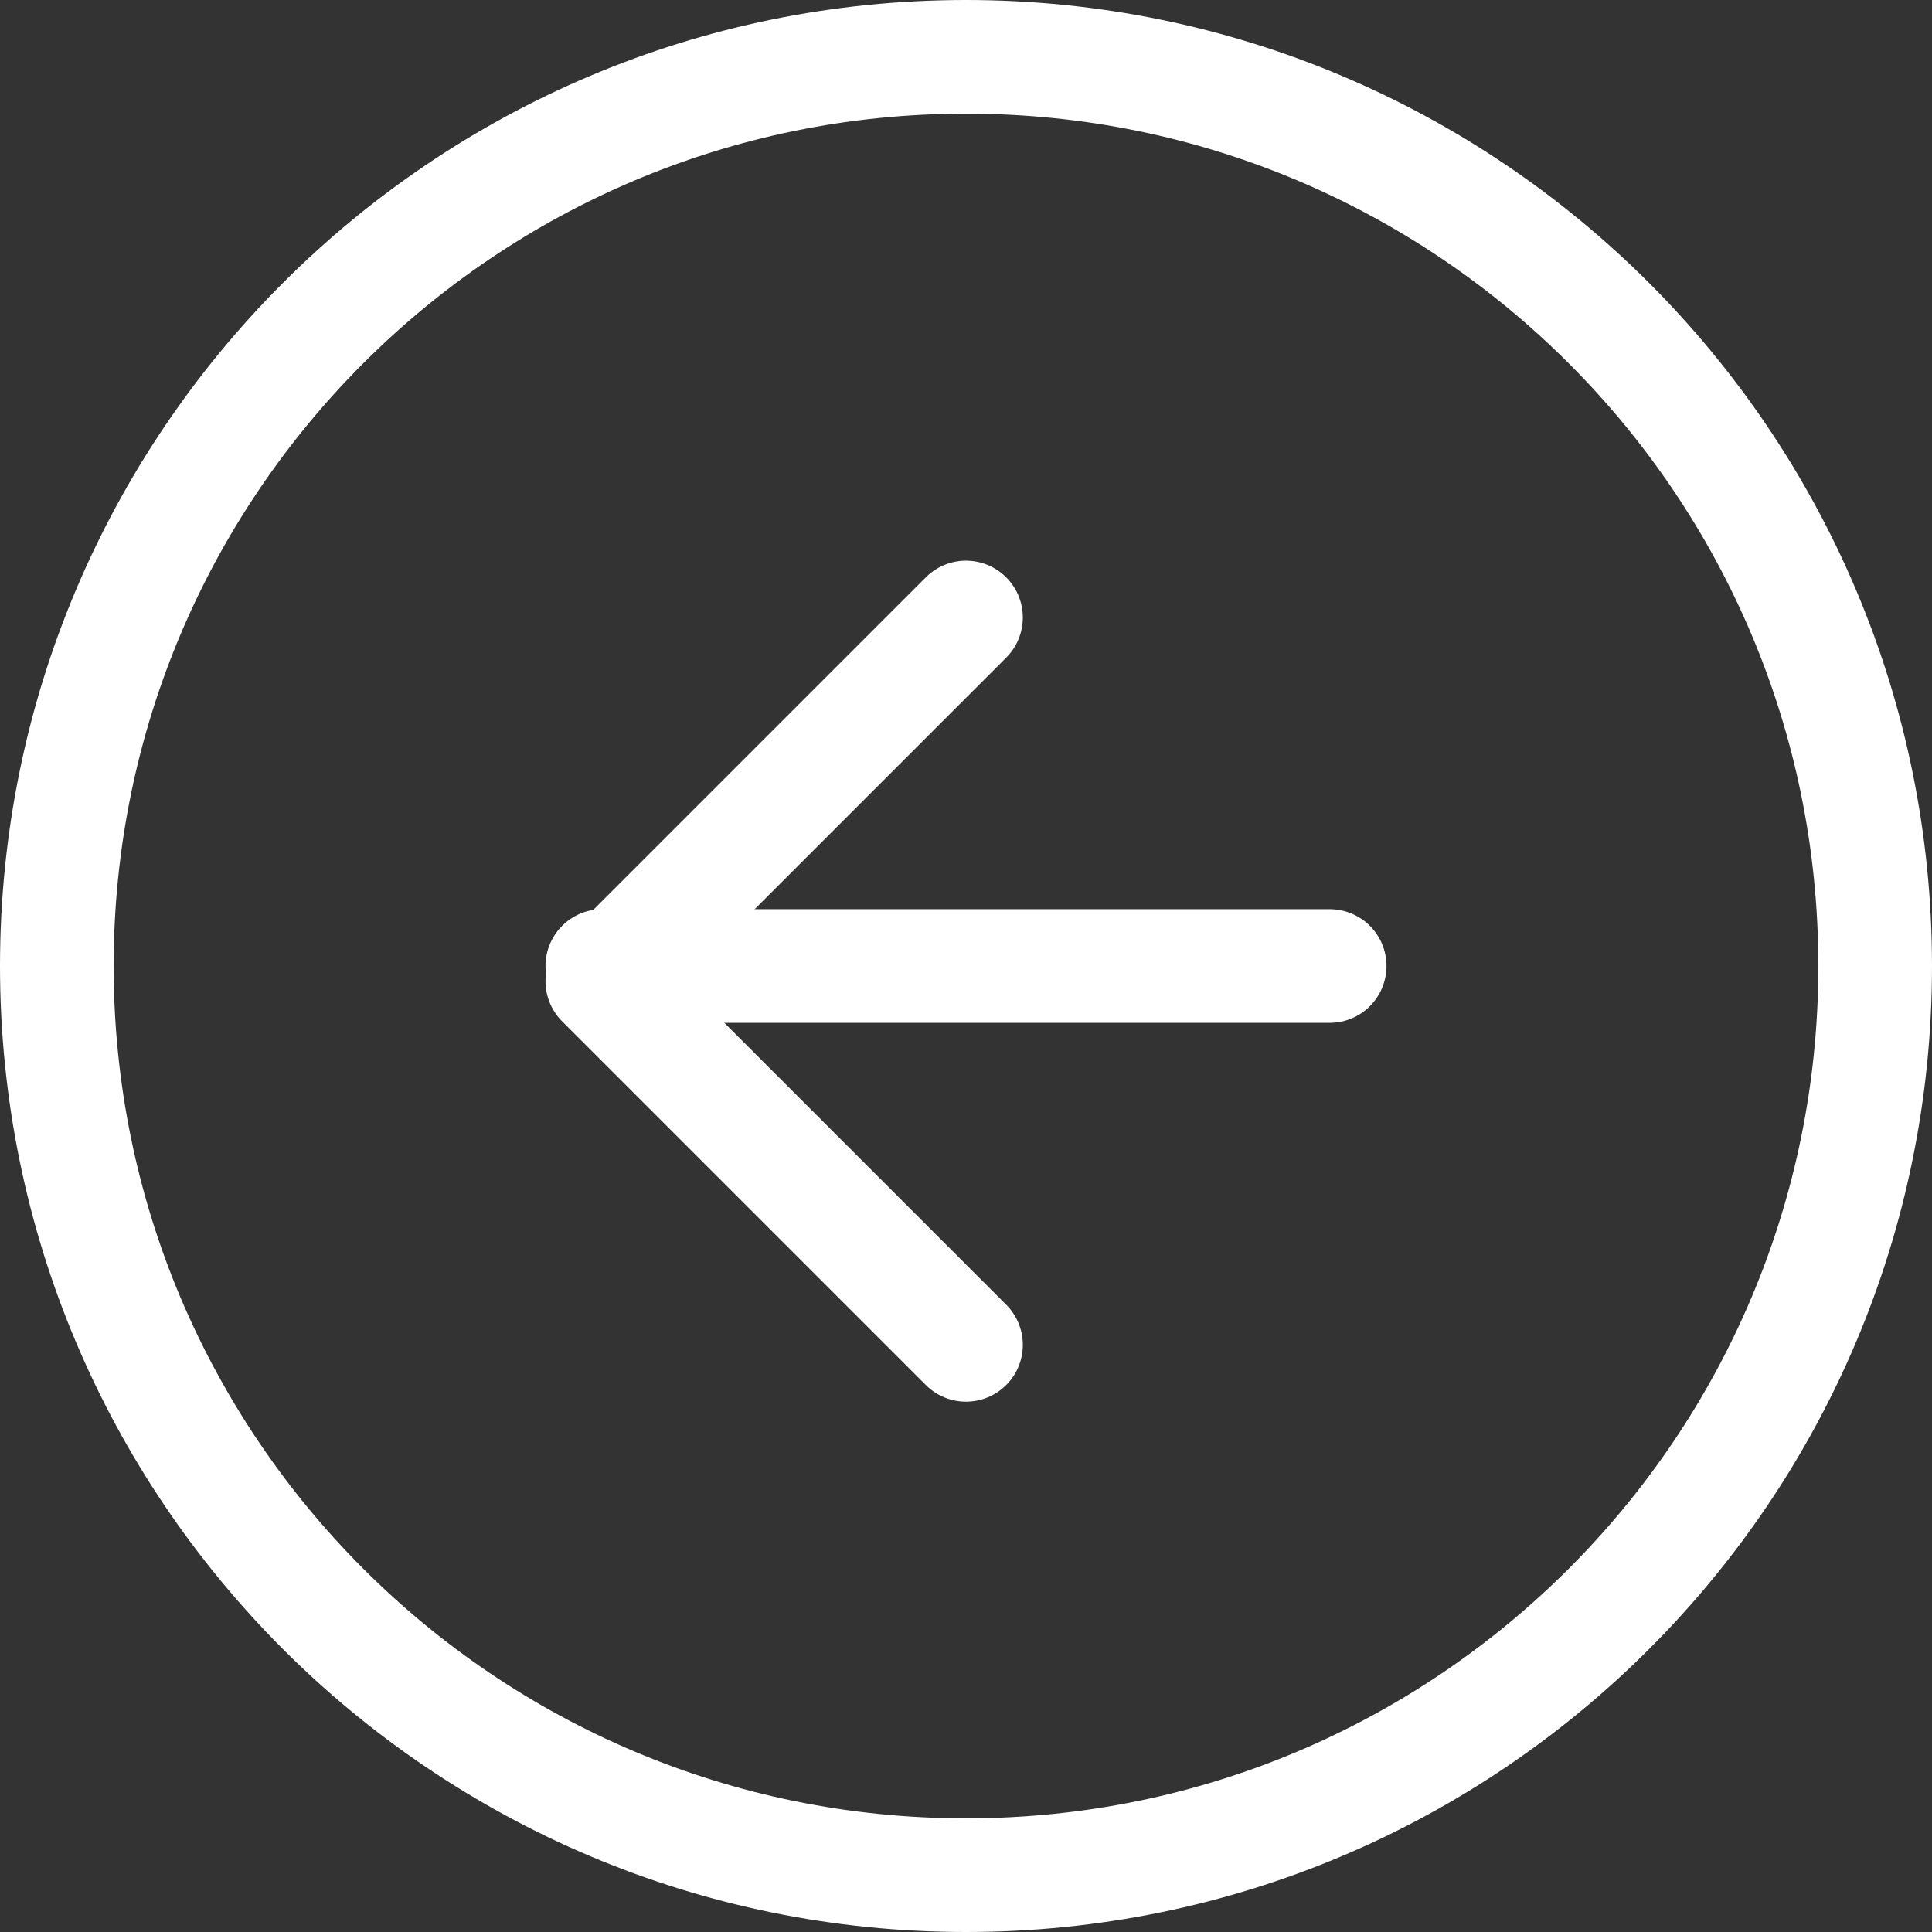
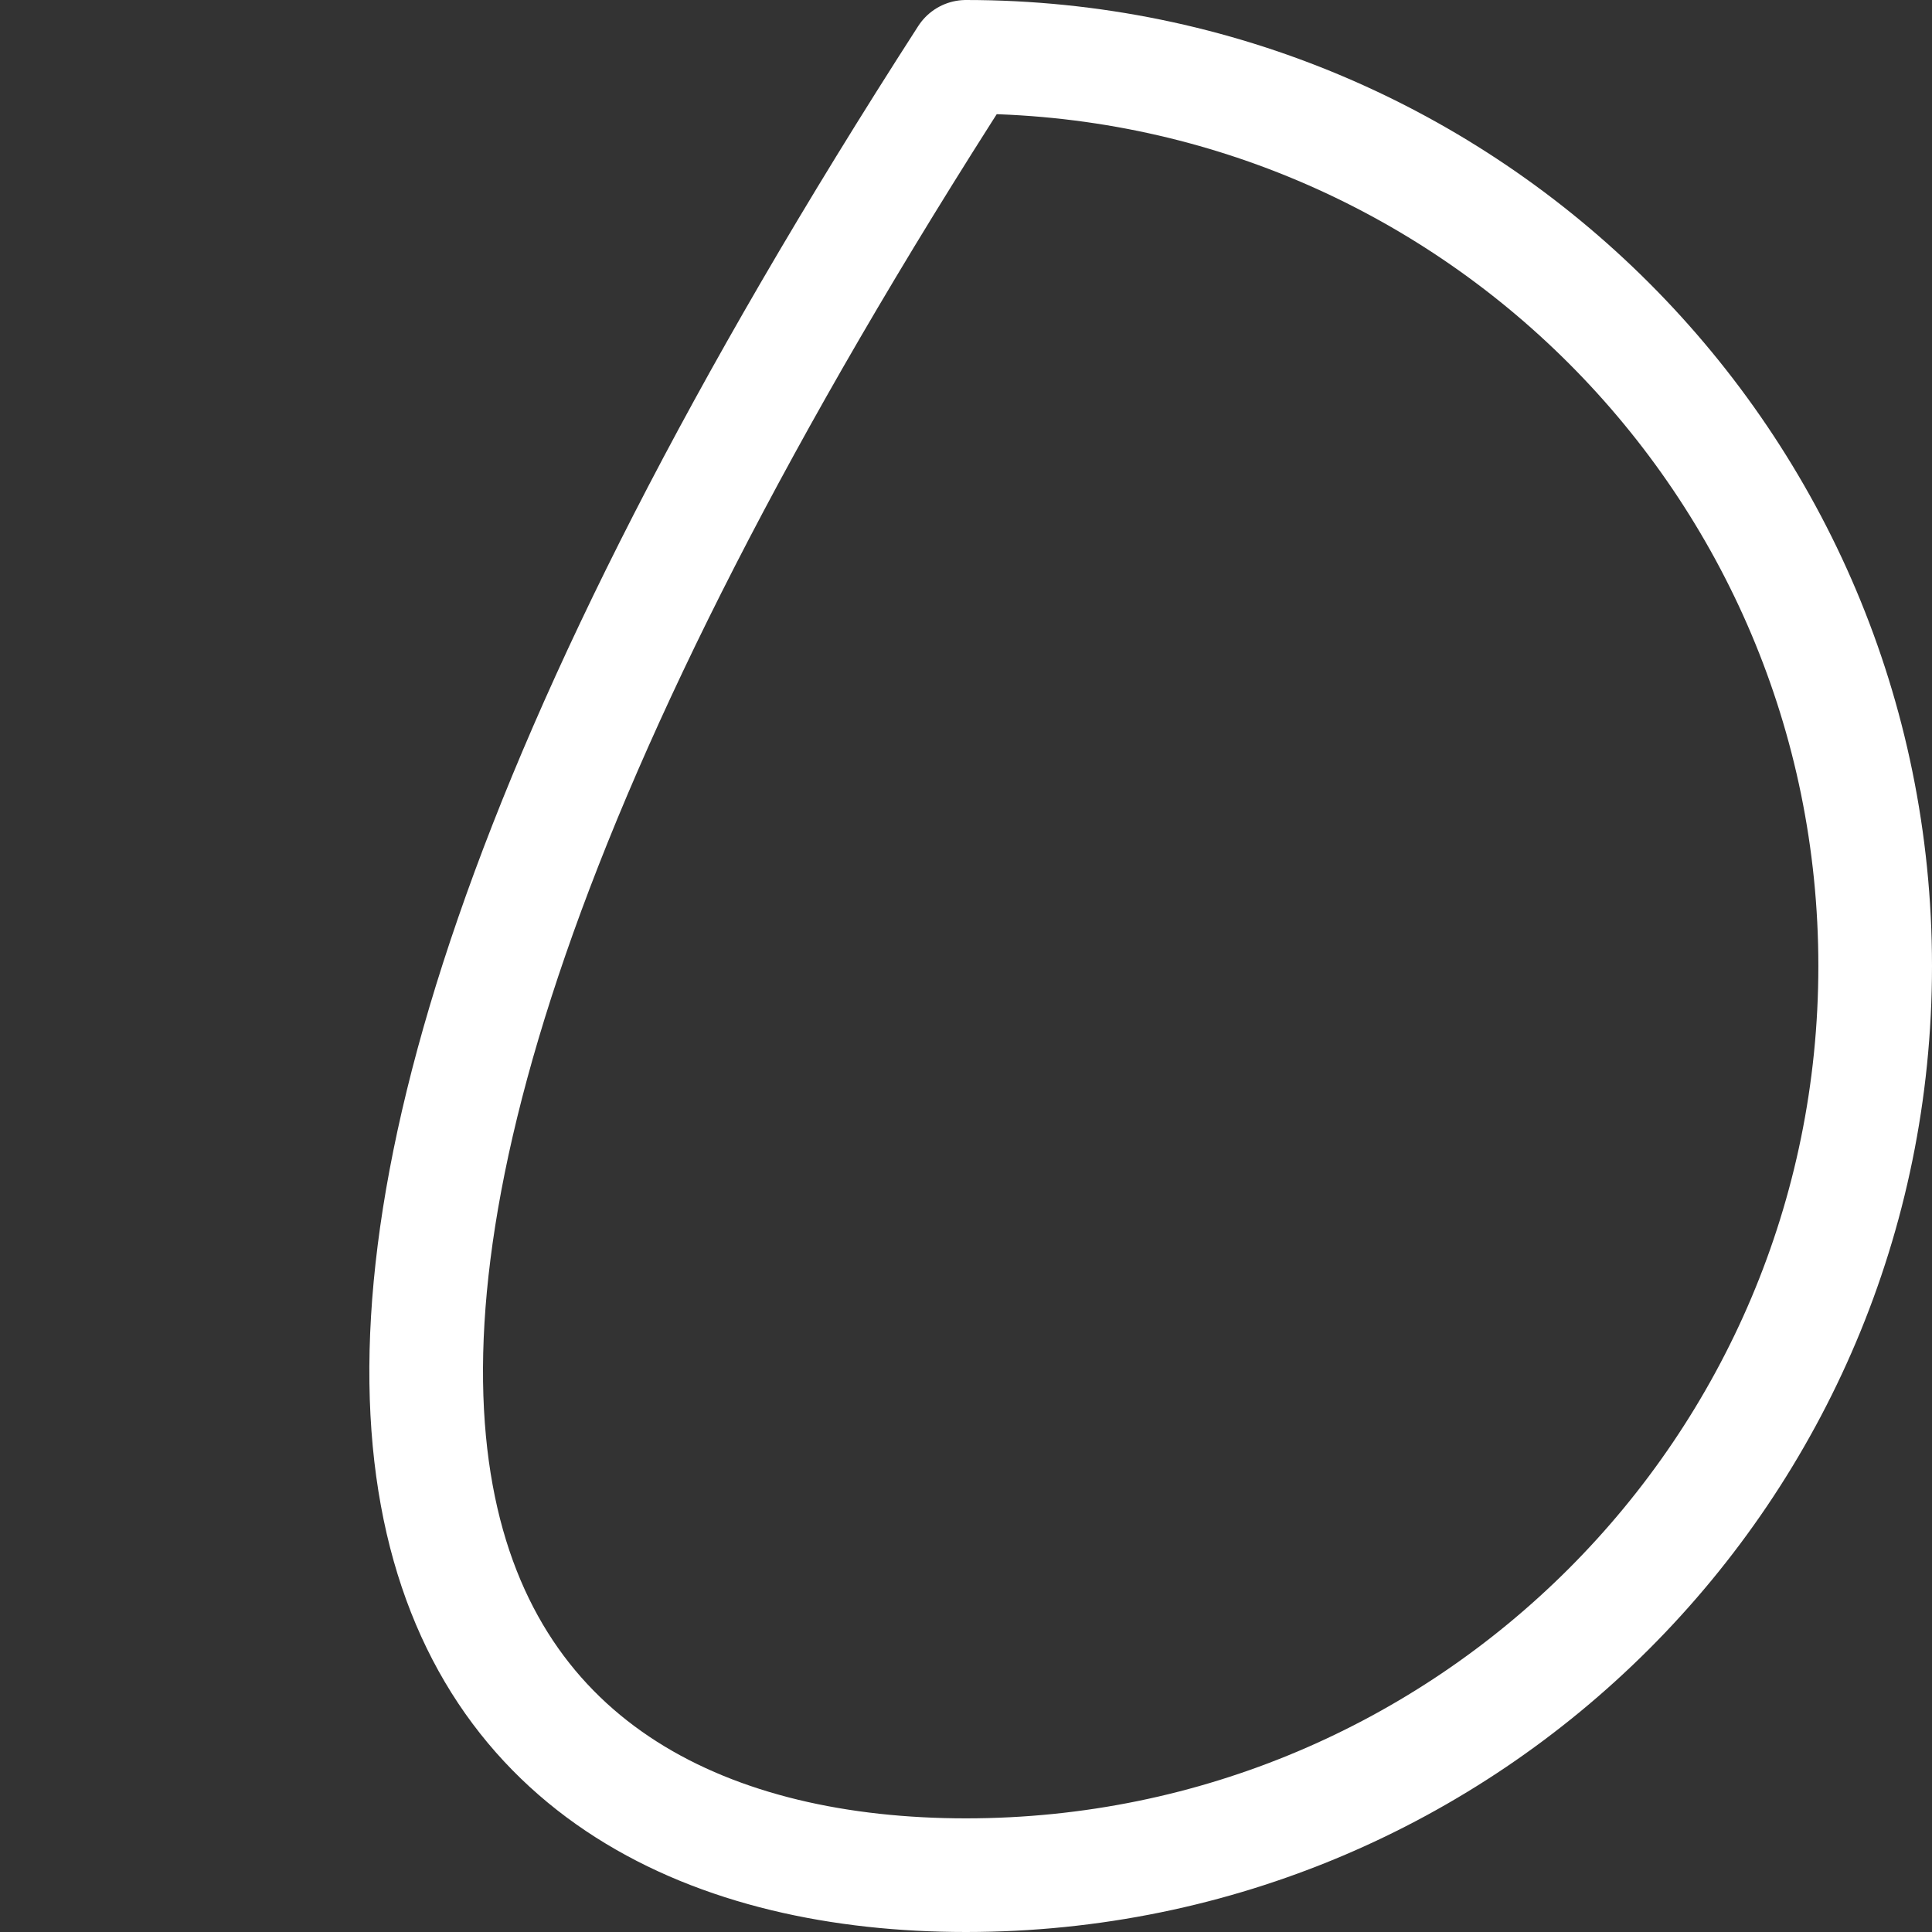
<svg xmlns="http://www.w3.org/2000/svg" width="34" height="34" viewBox="0 0 34 34" fill="none">
  <rect x="0" y="0" width="34" height="34" fill="#333333" stroke="none" />
  <g>
-     <path d="M17 1C8.163 1 1 8.163 1 17C1 25.837 8.163 33 17 33C25.837 33 33 25.837 33 17C33 8.163 25.837 1 17 1Z" stroke="white" stroke-width="2" stroke-linecap="round" stroke-linejoin="round" />
-     <path d="M17 10.867L10.6 17.267L17 23.667" stroke="white" stroke-width="2" stroke-linecap="round" stroke-linejoin="round" />
-     <path d="M23.4 17L10.6 17" stroke="white" stroke-width="2" stroke-linecap="round" stroke-linejoin="round" />
+     <path d="M17 1C1 25.837 8.163 33 17 33C25.837 33 33 25.837 33 17C33 8.163 25.837 1 17 1Z" stroke="white" stroke-width="2" stroke-linecap="round" stroke-linejoin="round" />
  </g>
</svg>